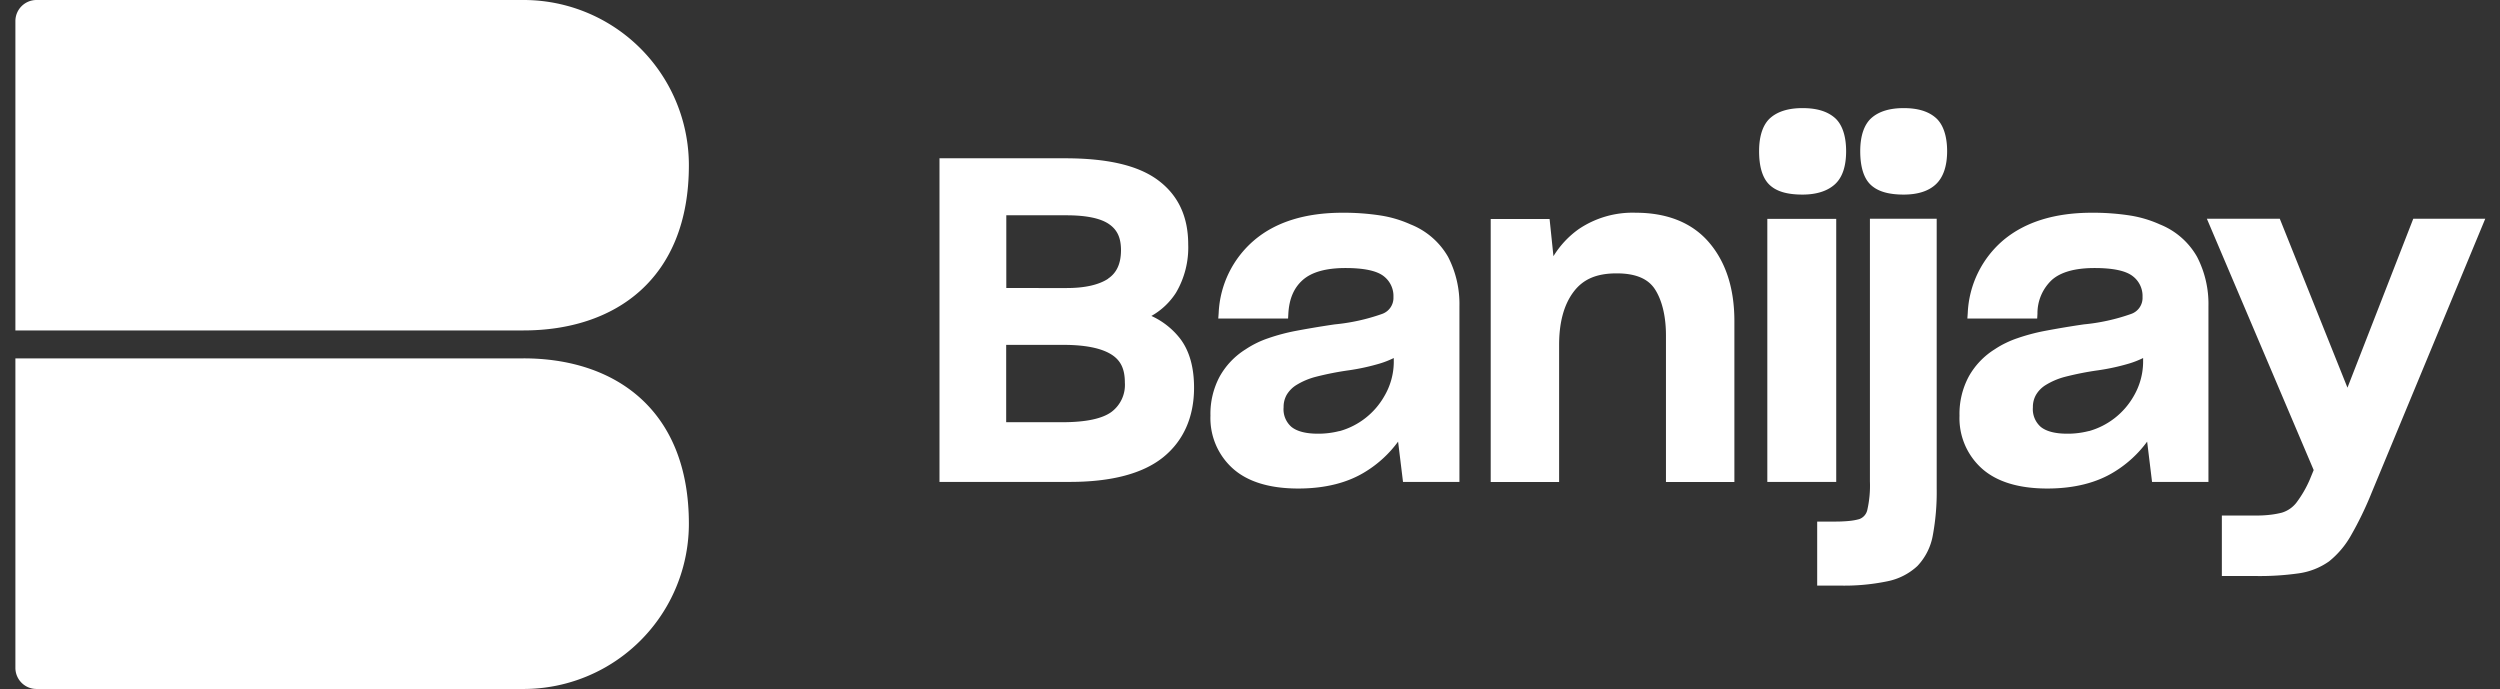
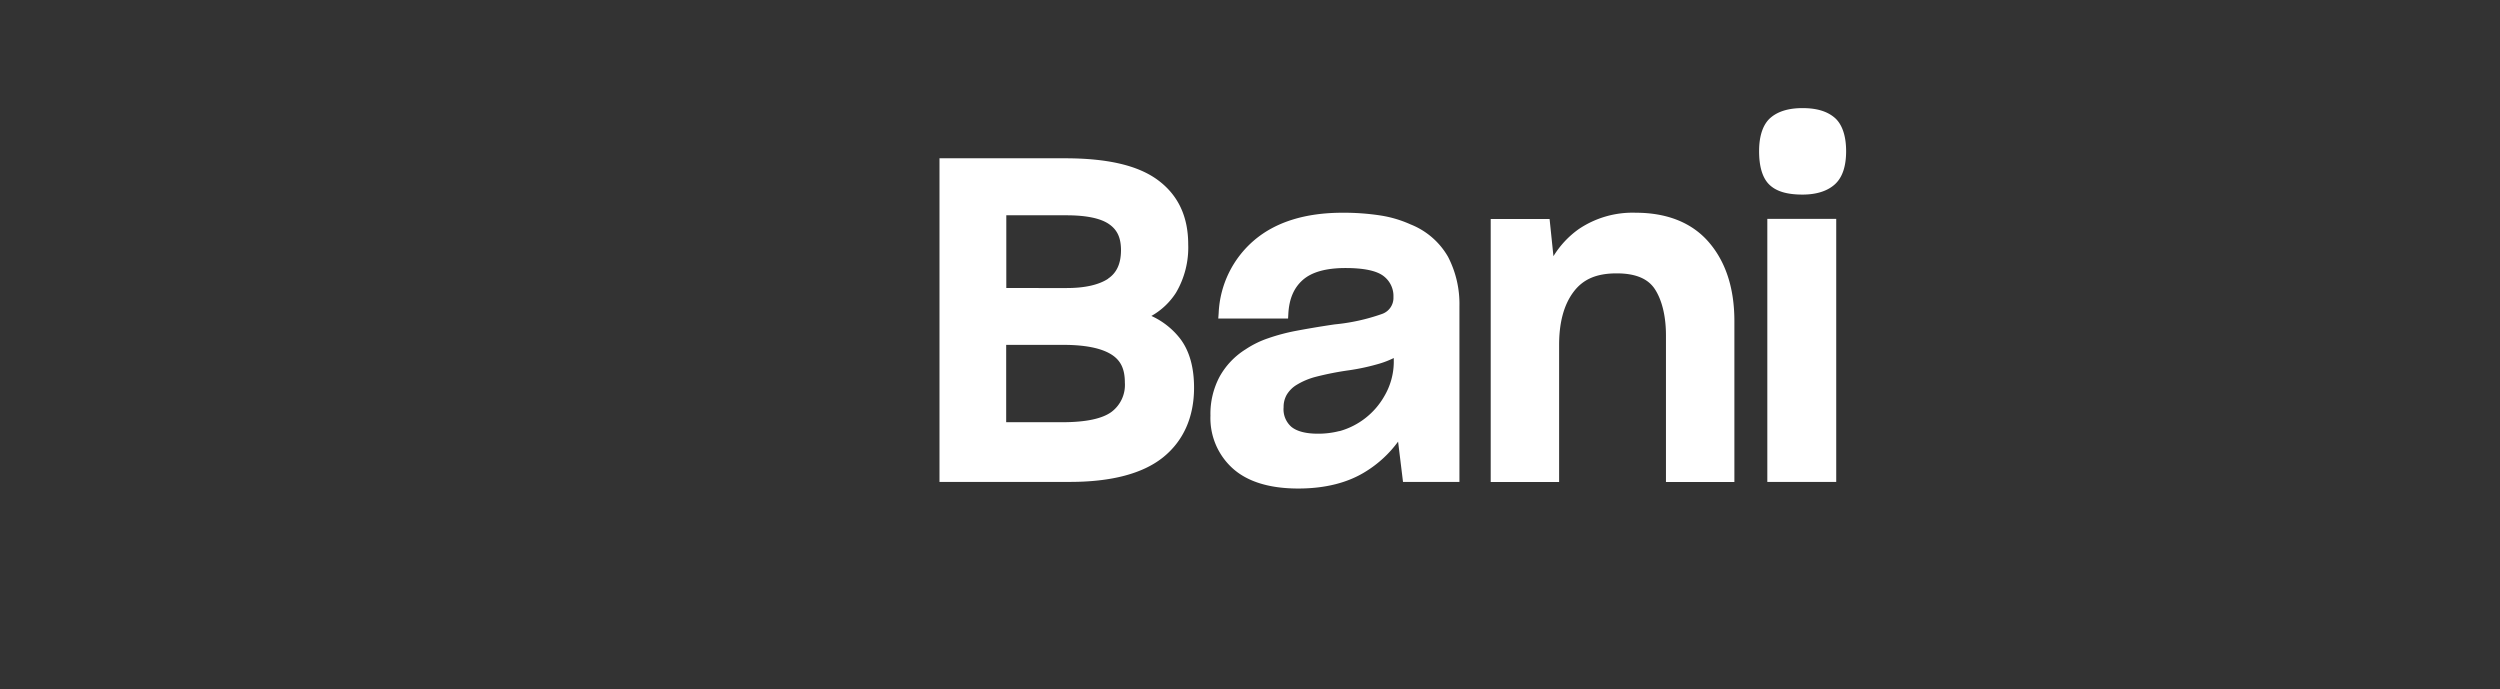
<svg xmlns="http://www.w3.org/2000/svg" viewBox="0 0 127 35">
  <rect x="0" y="0" width="127" height="35" fill="#333333" stroke="none" />
  <g fill="#fff" fill-rule="nonzero">
    <path d="M58.49 16.05a3.546 3.546 0 001.251-1.181 4.518 4.518 0 00.62-2.457c0-1.418-.516-2.504-1.535-3.26-1.019-.757-2.586-1.111-4.728-1.111h-6.372v16.44h6.62c2.104 0 3.695-.416 4.728-1.24 1.033-.826 1.584-2.034 1.584-3.547 0-1.038-.236-1.875-.709-2.494a3.892 3.892 0 00-1.459-1.15zm-2.198-1.89c-.473.311-1.183.472-2.097.472H51.12v-3.695h3.06c1.009 0 1.74.154 2.167.454.428.3.6.71.6 1.333-.006.672-.219 1.137-.656 1.43v.005zm-5.178 3.359h2.903c1.09 0 1.903.16 2.416.473.513.312.71.766.71 1.447a1.712 1.712 0 01-.674 1.482c-.473.35-1.31.527-2.497.527h-2.858v-3.93zM71.635 11.39a5.894 5.894 0 00-1.52-.446 12.27 12.27 0 00-1.917-.137c-1.892 0-3.393.473-4.478 1.392a5.147 5.147 0 00-1.811 3.698l-.021.284h3.546l.014-.25c.043-.753.282-1.313.738-1.713.456-.4 1.182-.602 2.166-.602.931 0 1.584.137 1.936.411.33.251.517.649.499 1.064a.865.865 0 01-.587.86c-.775.273-1.58.45-2.4.528-.803.118-1.477.236-2 .335-.465.09-.923.212-1.37.367a4.866 4.866 0 00-1.15.563 3.83 3.83 0 00-1.317 1.378 4.005 4.005 0 00-.472 1.993 3.435 3.435 0 001.15 2.697c.753.667 1.866 1.005 3.31 1.005 1.37 0 2.523-.293 3.434-.867a5.84 5.84 0 001.638-1.516l.25 2.048h2.866v-8.923a5.201 5.201 0 00-.58-2.516 3.809 3.809 0 00-1.924-1.652zm-3.584 10.505a4.3 4.3 0 01-1.101.137c-.606 0-1.057-.116-1.341-.343a1.182 1.182 0 01-.402-.997c-.005-.22.048-.437.154-.63.117-.197.279-.365.473-.489.302-.188.631-.331.976-.423.566-.146 1.14-.26 1.719-.34.53-.077 1.052-.191 1.565-.343.244-.073.48-.167.71-.279v.236a3.466 3.466 0 01-.474 1.69 3.783 3.783 0 01-2.29 1.79l.011-.009zM83.097 10.807a4.884 4.884 0 00-2.898.832 4.693 4.693 0 00-1.284 1.376l-.196-1.891h-2.991v13.362h3.475v-6.965c0-1.125.237-2.03.729-2.688.491-.657 1.182-.946 2.196-.946.946 0 1.591.263 1.943.807.353.543.56 1.357.56 2.343v7.45h3.476v-8.174c0-1.655-.43-2.99-1.28-3.988-.848-.998-2.115-1.518-3.73-1.518zM91.568 9.885c.71 0 1.275-.18 1.655-.532.38-.352.56-.92.56-1.676 0-.757-.193-1.362-.581-1.696-.388-.333-.925-.489-1.634-.489-.709 0-1.248.166-1.624.49-.376.323-.582.905-.582 1.695s.173 1.373.528 1.711c.354.338.896.497 1.678.497zM89.78 11.119h3.5v13.363h-3.5z" />
-     <path d="M94.992 24.463a5.54 5.54 0 01-.135 1.451.638.638 0 01-.412.459c-.163.044-.33.074-.498.09-.24.023-.48.034-.721.033h-.913v3.253h1.203a10.78 10.78 0 002.365-.22 3.142 3.142 0 001.52-.773c.411-.433.685-.979.787-1.567.143-.78.209-1.572.196-2.365V11.112h-3.392v13.35zM96.708 5.492c-.71 0-1.248.166-1.624.49-.376.323-.584.905-.584 1.695s.175 1.373.53 1.709c.354.336.9.499 1.678.499.721 0 1.274-.18 1.643-.532.369-.352.563-.92.563-1.676 0-.757-.196-1.362-.582-1.696-.385-.333-.922-.489-1.624-.489zM109.7 11.39a5.91 5.91 0 00-1.518-.446 12.294 12.294 0 00-1.918-.137c-1.891 0-3.392.473-4.492 1.392a5.147 5.147 0 00-1.81 3.698l-.02.284h3.547l.014-.25a2.317 2.317 0 01.735-1.713c.454-.401 1.182-.602 2.168-.602.932 0 1.582.137 1.934.411.332.25.519.648.501 1.064a.863.863 0 01-.588.86c-.776.274-1.582.451-2.4.528a48.38 48.38 0 00-1.998.335c-.465.09-.923.212-1.371.367-.197.066-.39.145-.577.236-.2.095-.391.204-.575.327-.547.341-1 .815-1.316 1.378a4.005 4.005 0 00-.473 1.993 3.433 3.433 0 001.149 2.697c.754.667 1.868 1.005 3.31 1.005 1.369 0 2.525-.293 3.435-.867a5.84 5.84 0 001.638-1.516l.249 2.048h2.865v-8.923a5.201 5.201 0 00-.58-2.516 3.783 3.783 0 00-1.91-1.652zm-3.582 10.505c-.36.093-.732.14-1.104.137-.606 0-1.055-.116-1.34-.343a1.196 1.196 0 01-.403-.997c-.005-.22.049-.437.156-.63.116-.198.279-.366.473-.489.302-.188.63-.331.974-.423.566-.146 1.14-.26 1.719-.34.53-.077 1.054-.191 1.567-.343.244-.073.481-.167.71-.279v.236a3.487 3.487 0 01-.473 1.69 3.797 3.797 0 01-2.294 1.79l.015-.009zM122.594 11.112l-3.343 8.582-3.438-8.582h-3.704l5.426 12.767-.201.49c-.181.42-.412.816-.688 1.181a1.48 1.48 0 01-.724.492 4.447 4.447 0 01-.555.104c-.244.03-.49.044-.736.043h-1.761v3.073h1.738c.726.01 1.453-.035 2.172-.137a3.51 3.51 0 001.537-.608 4.54 4.54 0 001.104-1.302c.402-.7.754-1.428 1.055-2.178l5.775-13.925h-3.657zM26.597 16.786H.782V1.073C.782.481 1.262 0 1.855 0h24.742a8.398 8.398 0 018.398 8.398c0 5.787-3.76 8.388-8.398 8.388zM26.597 18.205H.782v15.722c0 .592.48 1.073 1.073 1.073h24.742a8.398 8.398 0 008.398-8.398c0-5.797-3.76-8.397-8.398-8.397z" />
  </g>
</svg>